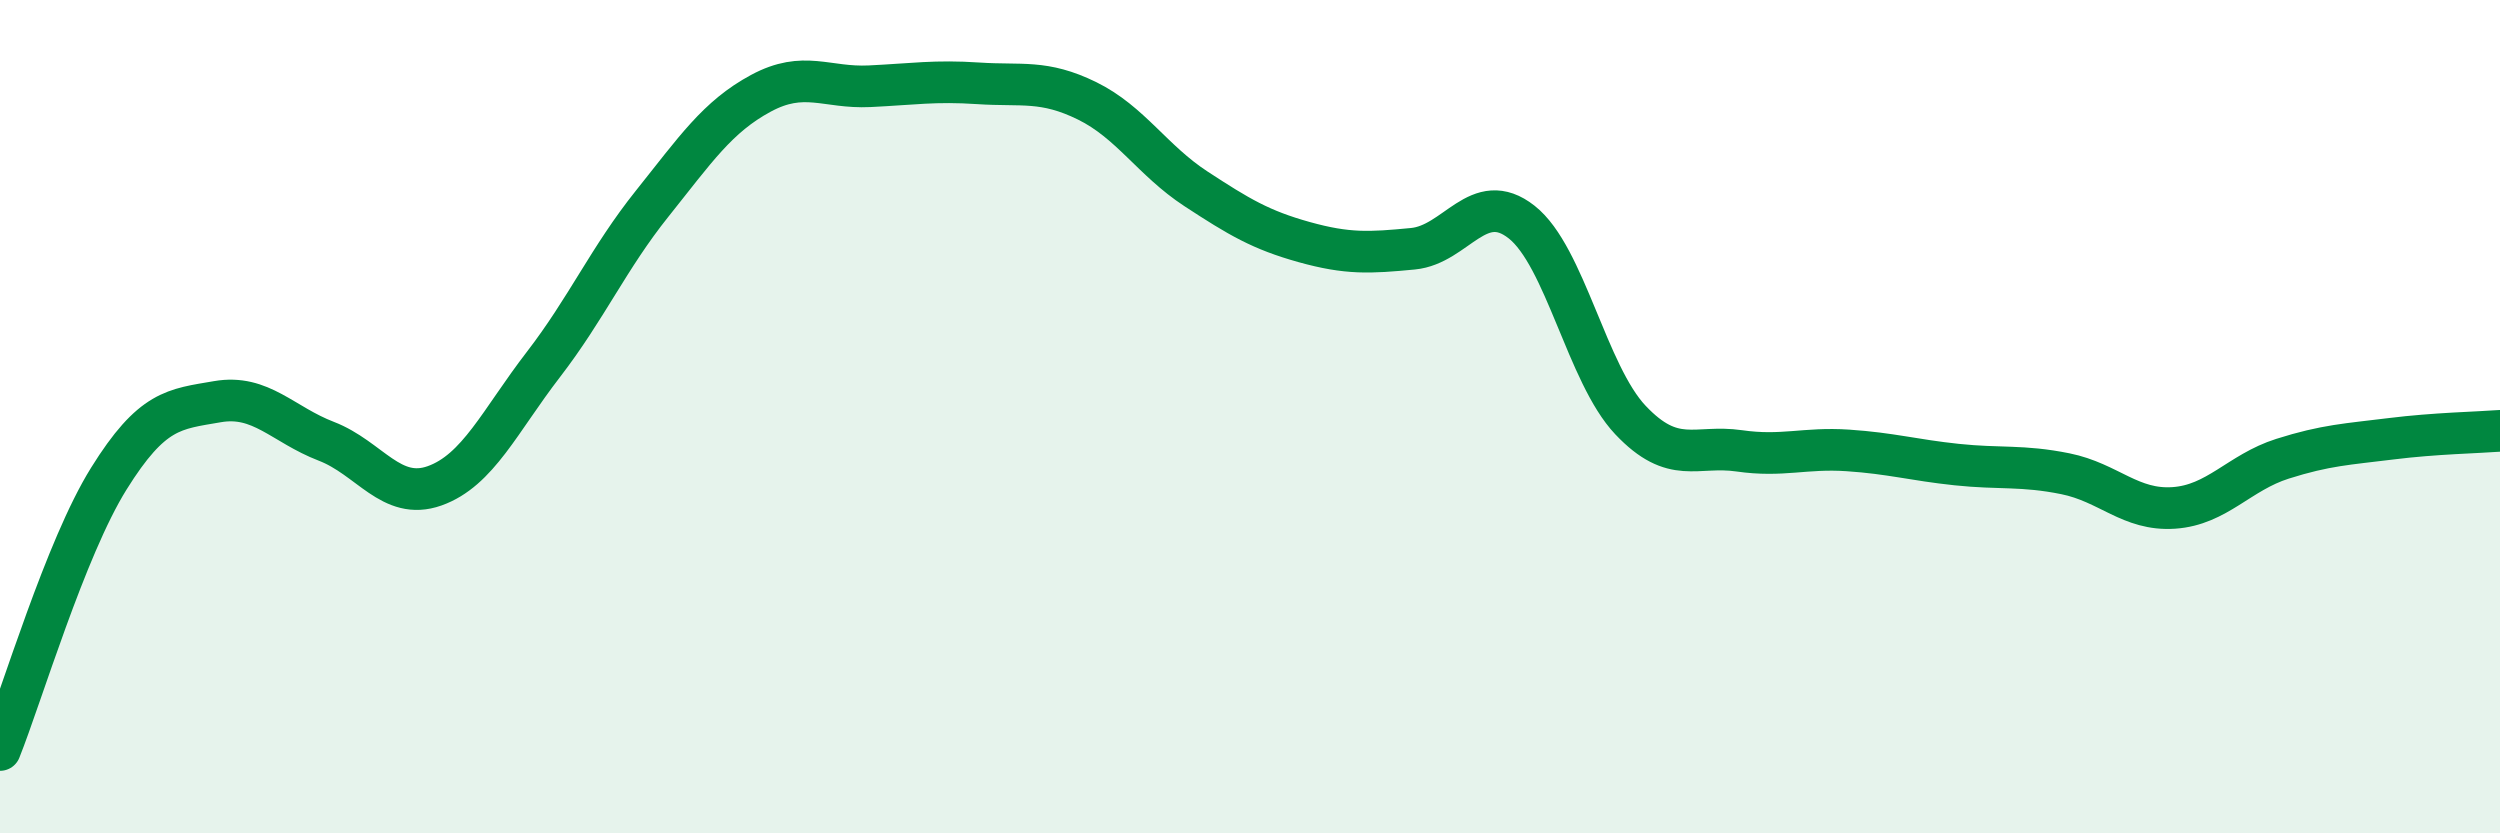
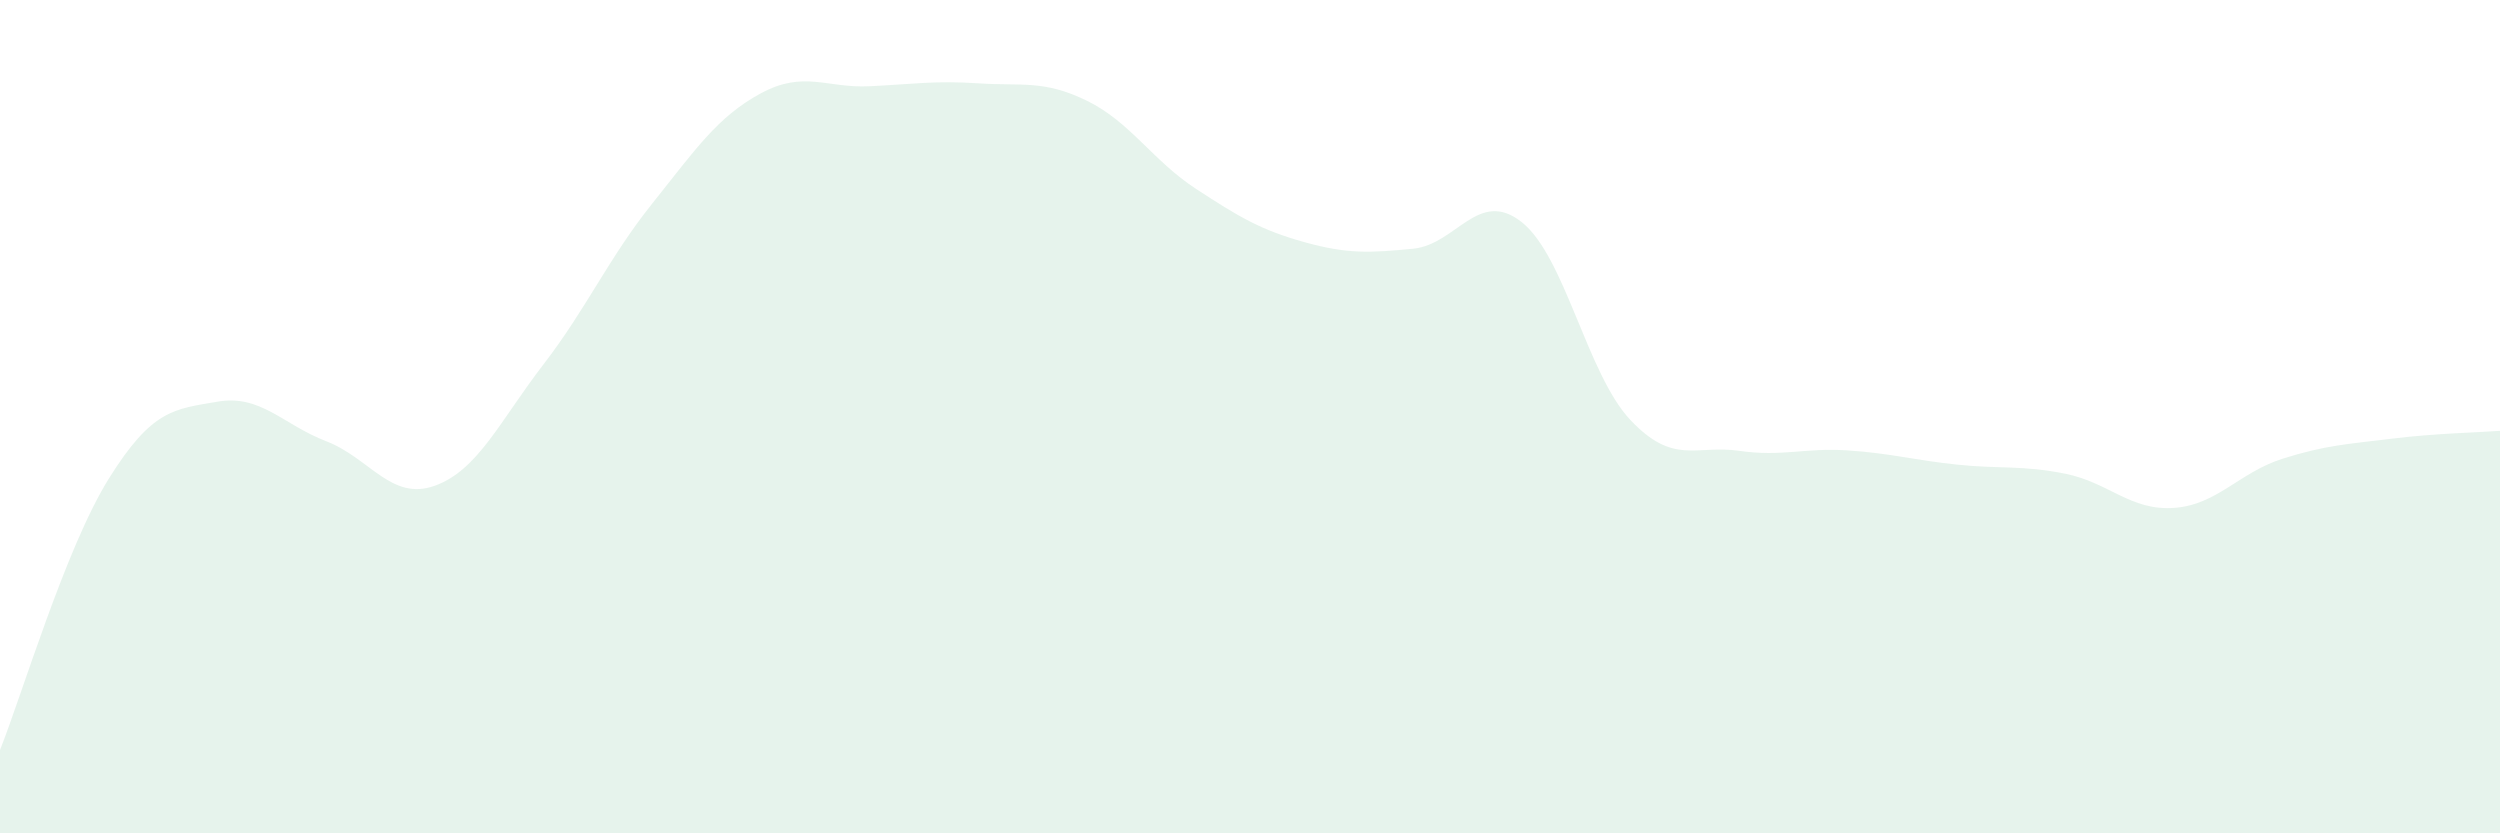
<svg xmlns="http://www.w3.org/2000/svg" width="60" height="20" viewBox="0 0 60 20">
  <path d="M 0,18 C 0.52,16.7 1.57,13.16 2.61,11.49 C 3.65,9.82 4.18,9.82 5.22,9.64 C 6.26,9.46 6.79,10.19 7.83,10.59 C 8.87,10.99 9.39,12.03 10.43,11.66 C 11.47,11.29 12,10.1 13.04,8.75 C 14.08,7.4 14.61,6.19 15.65,4.89 C 16.69,3.59 17.22,2.8 18.26,2.24 C 19.3,1.68 19.83,2.12 20.87,2.07 C 21.91,2.02 22.44,1.93 23.48,2 C 24.52,2.07 25.05,1.91 26.09,2.42 C 27.13,2.93 27.66,3.85 28.7,4.53 C 29.74,5.21 30.26,5.52 31.3,5.81 C 32.34,6.1 32.87,6.07 33.91,5.97 C 34.95,5.87 35.48,4.51 36.52,5.33 C 37.56,6.15 38.09,8.98 39.13,10.08 C 40.17,11.18 40.7,10.67 41.74,10.82 C 42.78,10.97 43.31,10.74 44.35,10.81 C 45.39,10.88 45.92,11.04 46.96,11.15 C 48,11.26 48.53,11.16 49.57,11.37 C 50.61,11.58 51.13,12.26 52.17,12.19 C 53.21,12.12 53.74,11.34 54.78,11.01 C 55.82,10.68 56.35,10.66 57.39,10.53 C 58.43,10.4 59.48,10.38 60,10.34L60 20L0 20Z" fill="#008740" opacity="0.1" stroke-linecap="round" stroke-linejoin="round" />
-   <path d="M 0,18 C 0.52,16.7 1.57,13.16 2.61,11.49 C 3.65,9.82 4.18,9.82 5.22,9.64 C 6.26,9.46 6.79,10.19 7.83,10.59 C 8.87,10.99 9.39,12.03 10.43,11.66 C 11.47,11.29 12,10.1 13.04,8.75 C 14.08,7.4 14.61,6.19 15.65,4.89 C 16.69,3.59 17.22,2.8 18.26,2.24 C 19.3,1.68 19.83,2.12 20.87,2.07 C 21.91,2.02 22.44,1.93 23.48,2 C 24.52,2.07 25.05,1.91 26.09,2.42 C 27.13,2.93 27.66,3.85 28.7,4.53 C 29.74,5.21 30.26,5.52 31.3,5.81 C 32.34,6.1 32.87,6.07 33.91,5.97 C 34.95,5.87 35.48,4.51 36.52,5.33 C 37.56,6.15 38.09,8.98 39.13,10.08 C 40.17,11.18 40.7,10.67 41.74,10.82 C 42.78,10.97 43.31,10.74 44.35,10.81 C 45.39,10.88 45.92,11.04 46.96,11.15 C 48,11.26 48.53,11.16 49.57,11.37 C 50.61,11.58 51.13,12.26 52.17,12.19 C 53.21,12.12 53.74,11.34 54.78,11.01 C 55.82,10.68 56.35,10.66 57.39,10.53 C 58.43,10.4 59.48,10.38 60,10.34" stroke="#008740" stroke-width="1" fill="none" stroke-linecap="round" stroke-linejoin="round" />
</svg>